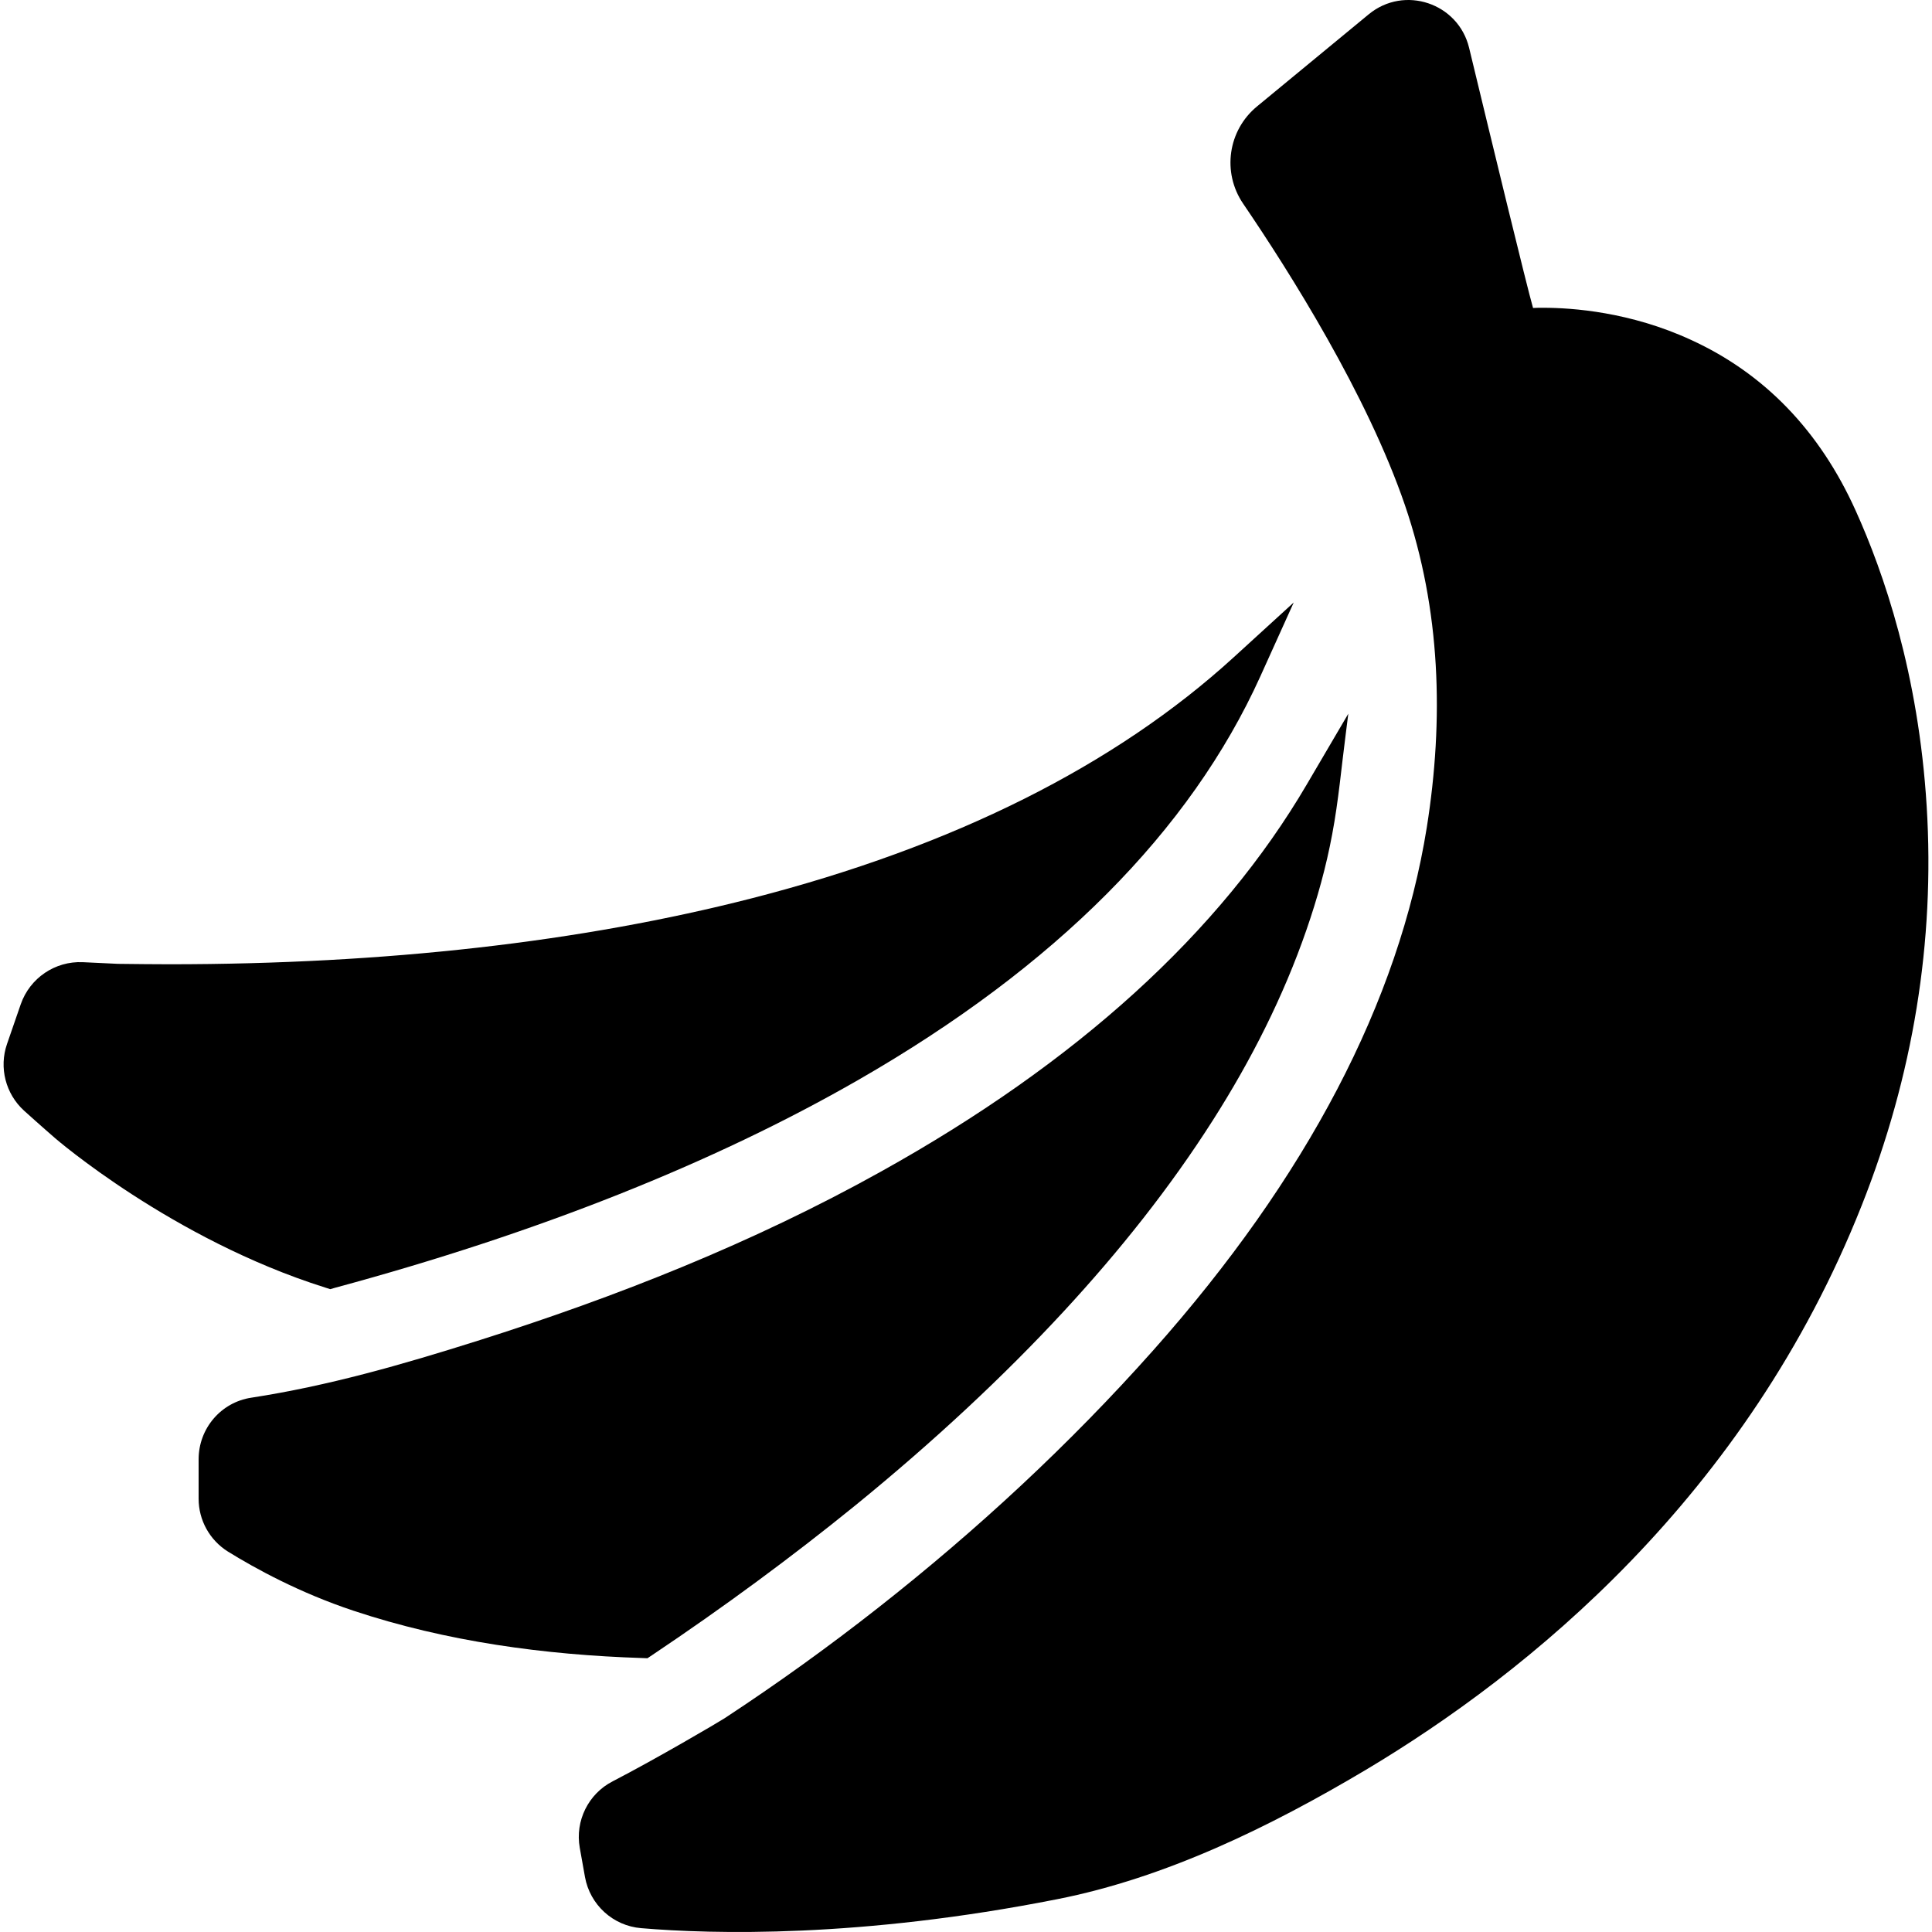
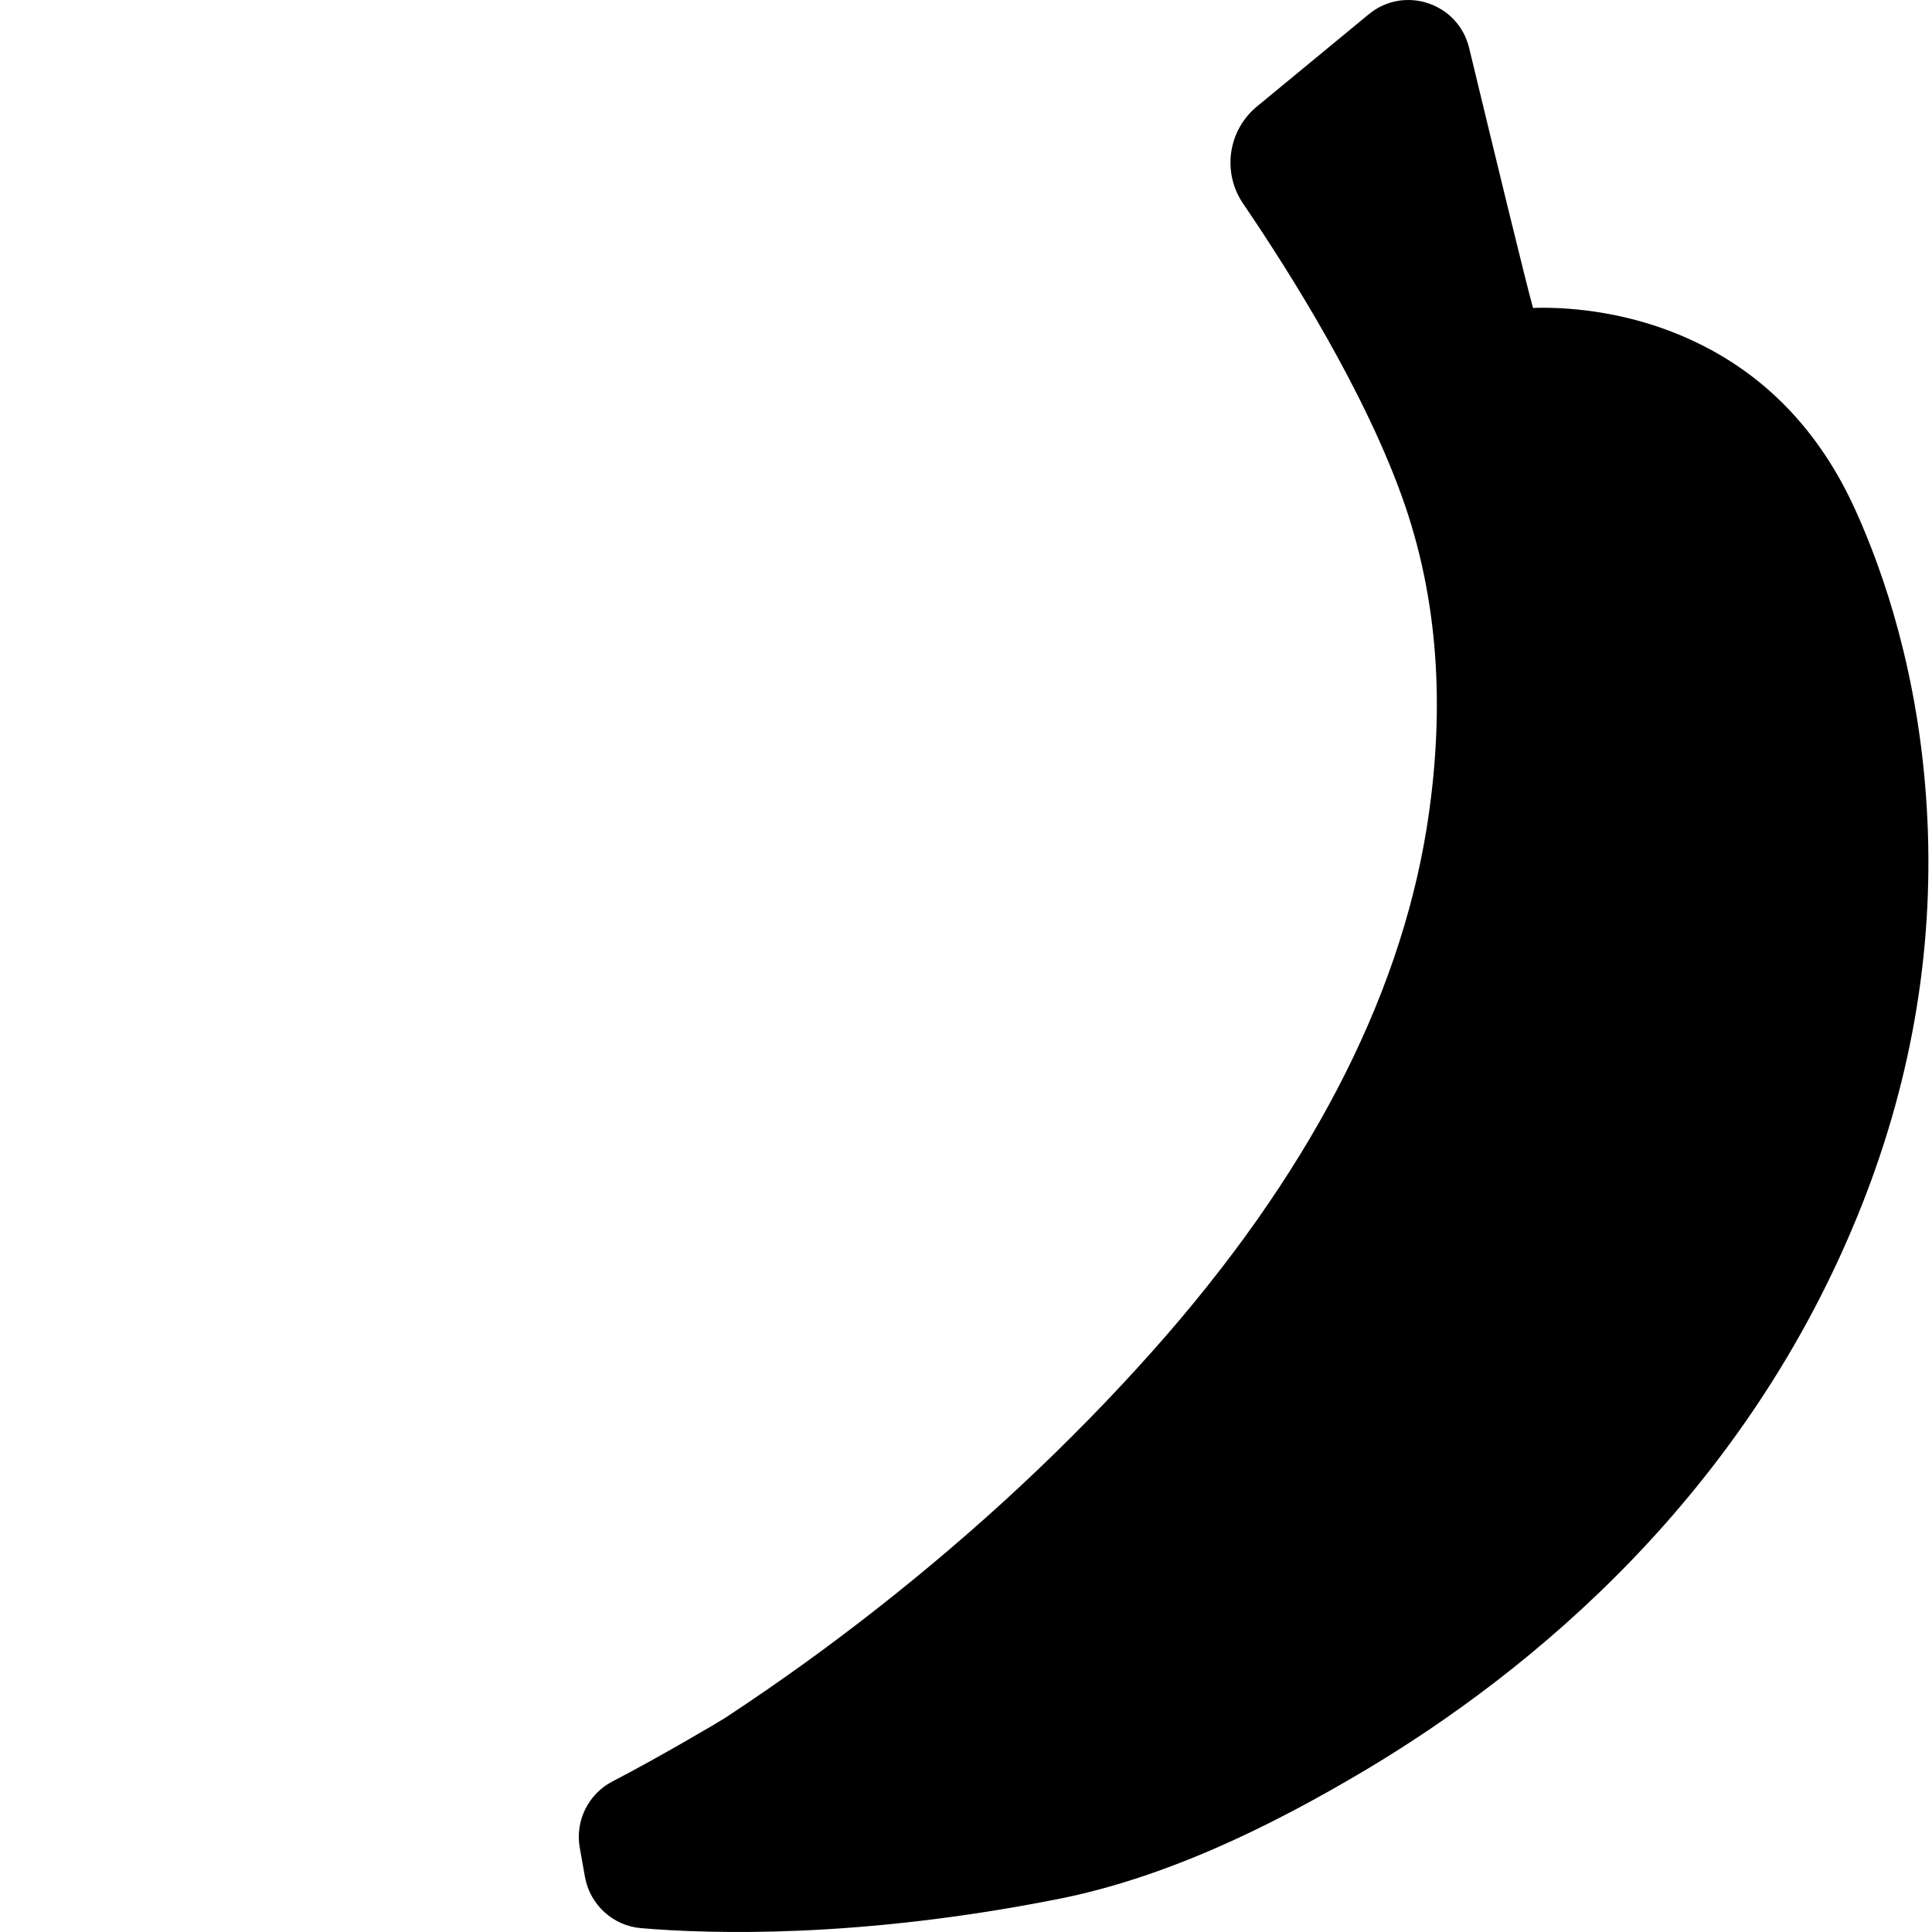
<svg xmlns="http://www.w3.org/2000/svg" version="1.1" id="Capa_1" x="0px" y="0px" width="927.611px" height="927.611px" viewBox="0 0 927.611 927.611" style="enable-background:new 0 0 927.611 927.611;" xml:space="preserve">
  <g>
    <g>
-       <path d="M158.56,618.97l2.4-0.7c97-26.199,181.6-59.8,251.2-99.8c94.5-54.3,159.4-119.5,193-193.799l16-35.4l-28.699,26.2    c-57,52.1-134.801,91-231.4,115.8c-81.9,21-176,31.7-279.8,31.7c-5.4,0-17.4-0.1-24.6-0.2l-16.9-0.8c-13.3-0.6-25.4,7.6-29.8,20.2    l-6.6,19.1c-3.9,11.301-0.7,23.9,8.2,32c7.4,6.7,14.9,13.2,14.9,13.2s56,48.5,129.6,71.7L158.56,618.97z" />
      <path d="M811.86,163.17c-29.1-13.4-56.899-15.4-70.899-15.4c-1.801,0-3.5,0-4.9,0.1c-3.2-11.2-19.4-78.1-30.7-124.9    c-5.2-21.5-31.1-30.2-48.2-16.1l-53.6,44.2c-14,11.5-16.9,31.7-6.7,46.7c22.4,32.9,59.5,91.7,77.7,144.8    c17.2,50.3,18.7,102.9,10.5,154.6c-13.4,83.7-57.6,168.2-131.4,251.2c-40.199,45.2-84.699,86.399-132.199,123.7    c-23.801,18.699-48.4,36.399-73.7,53c-2.601,1.699-32.7,19.399-53.601,30.199c-11.699,6-18.1,19-15.8,31.9l2.5,14    c2.4,13.4,13.5,23.5,27,24.6c34.3,2.9,105.101,4.801,199.7-13.899c51.8-10.2,101.8-34.5,148.2-62.101    c78.1-46.6,182.8-131.399,238.1-271c24.7-62.3,35.2-126.699,31.2-191.599c-3.9-63.8-20.7-112.4-34.1-142    C873.66,206.771,847.06,179.271,811.86,163.17z" />
-       <path d="M109.46,744.97c13.1,8.101,34.4,19.8,60.3,28.4c44.5,14.8,91.8,21.2,138.5,22.7l2.6,0.1l2.101-1.4    c34.5-23.1,67.3-47.3,97.6-71.899c37.7-30.7,71.5-62.2,100.5-93.601c26.3-28.5,50.6-58.899,71.4-91.6    c18.199-28.6,33.699-59.1,44.8-91.2c5.2-15,9.5-30.399,12.399-46.1c3-15.9,4.4-32.1,6.5-48.2c0.4-3.2,0.801-6.3,1.2-9.5    l-19.899,33.9c-41.7,71.199-110.5,133.699-204.601,186c-61.2,34.1-126.8,60.1-193.6,81.199c-36.4,11.5-71.6,21.601-108.6,27.301    c-14.6,2.199-25.3,14.8-25.3,29.6c0,6.4,0,13.1,0,18.9C95.36,729.87,100.66,739.47,109.46,744.97z" />
    </g>
  </g>
  <g>
</g>
  <g>
</g>
  <g>
</g>
  <g>
</g>
  <g>
</g>
  <g>
</g>
  <g>
</g>
  <g>
</g>
  <g>
</g>
  <g>
</g>
  <g>
</g>
  <g>
</g>
  <g>
</g>
  <g>
</g>
  <g>
</g>
</svg>